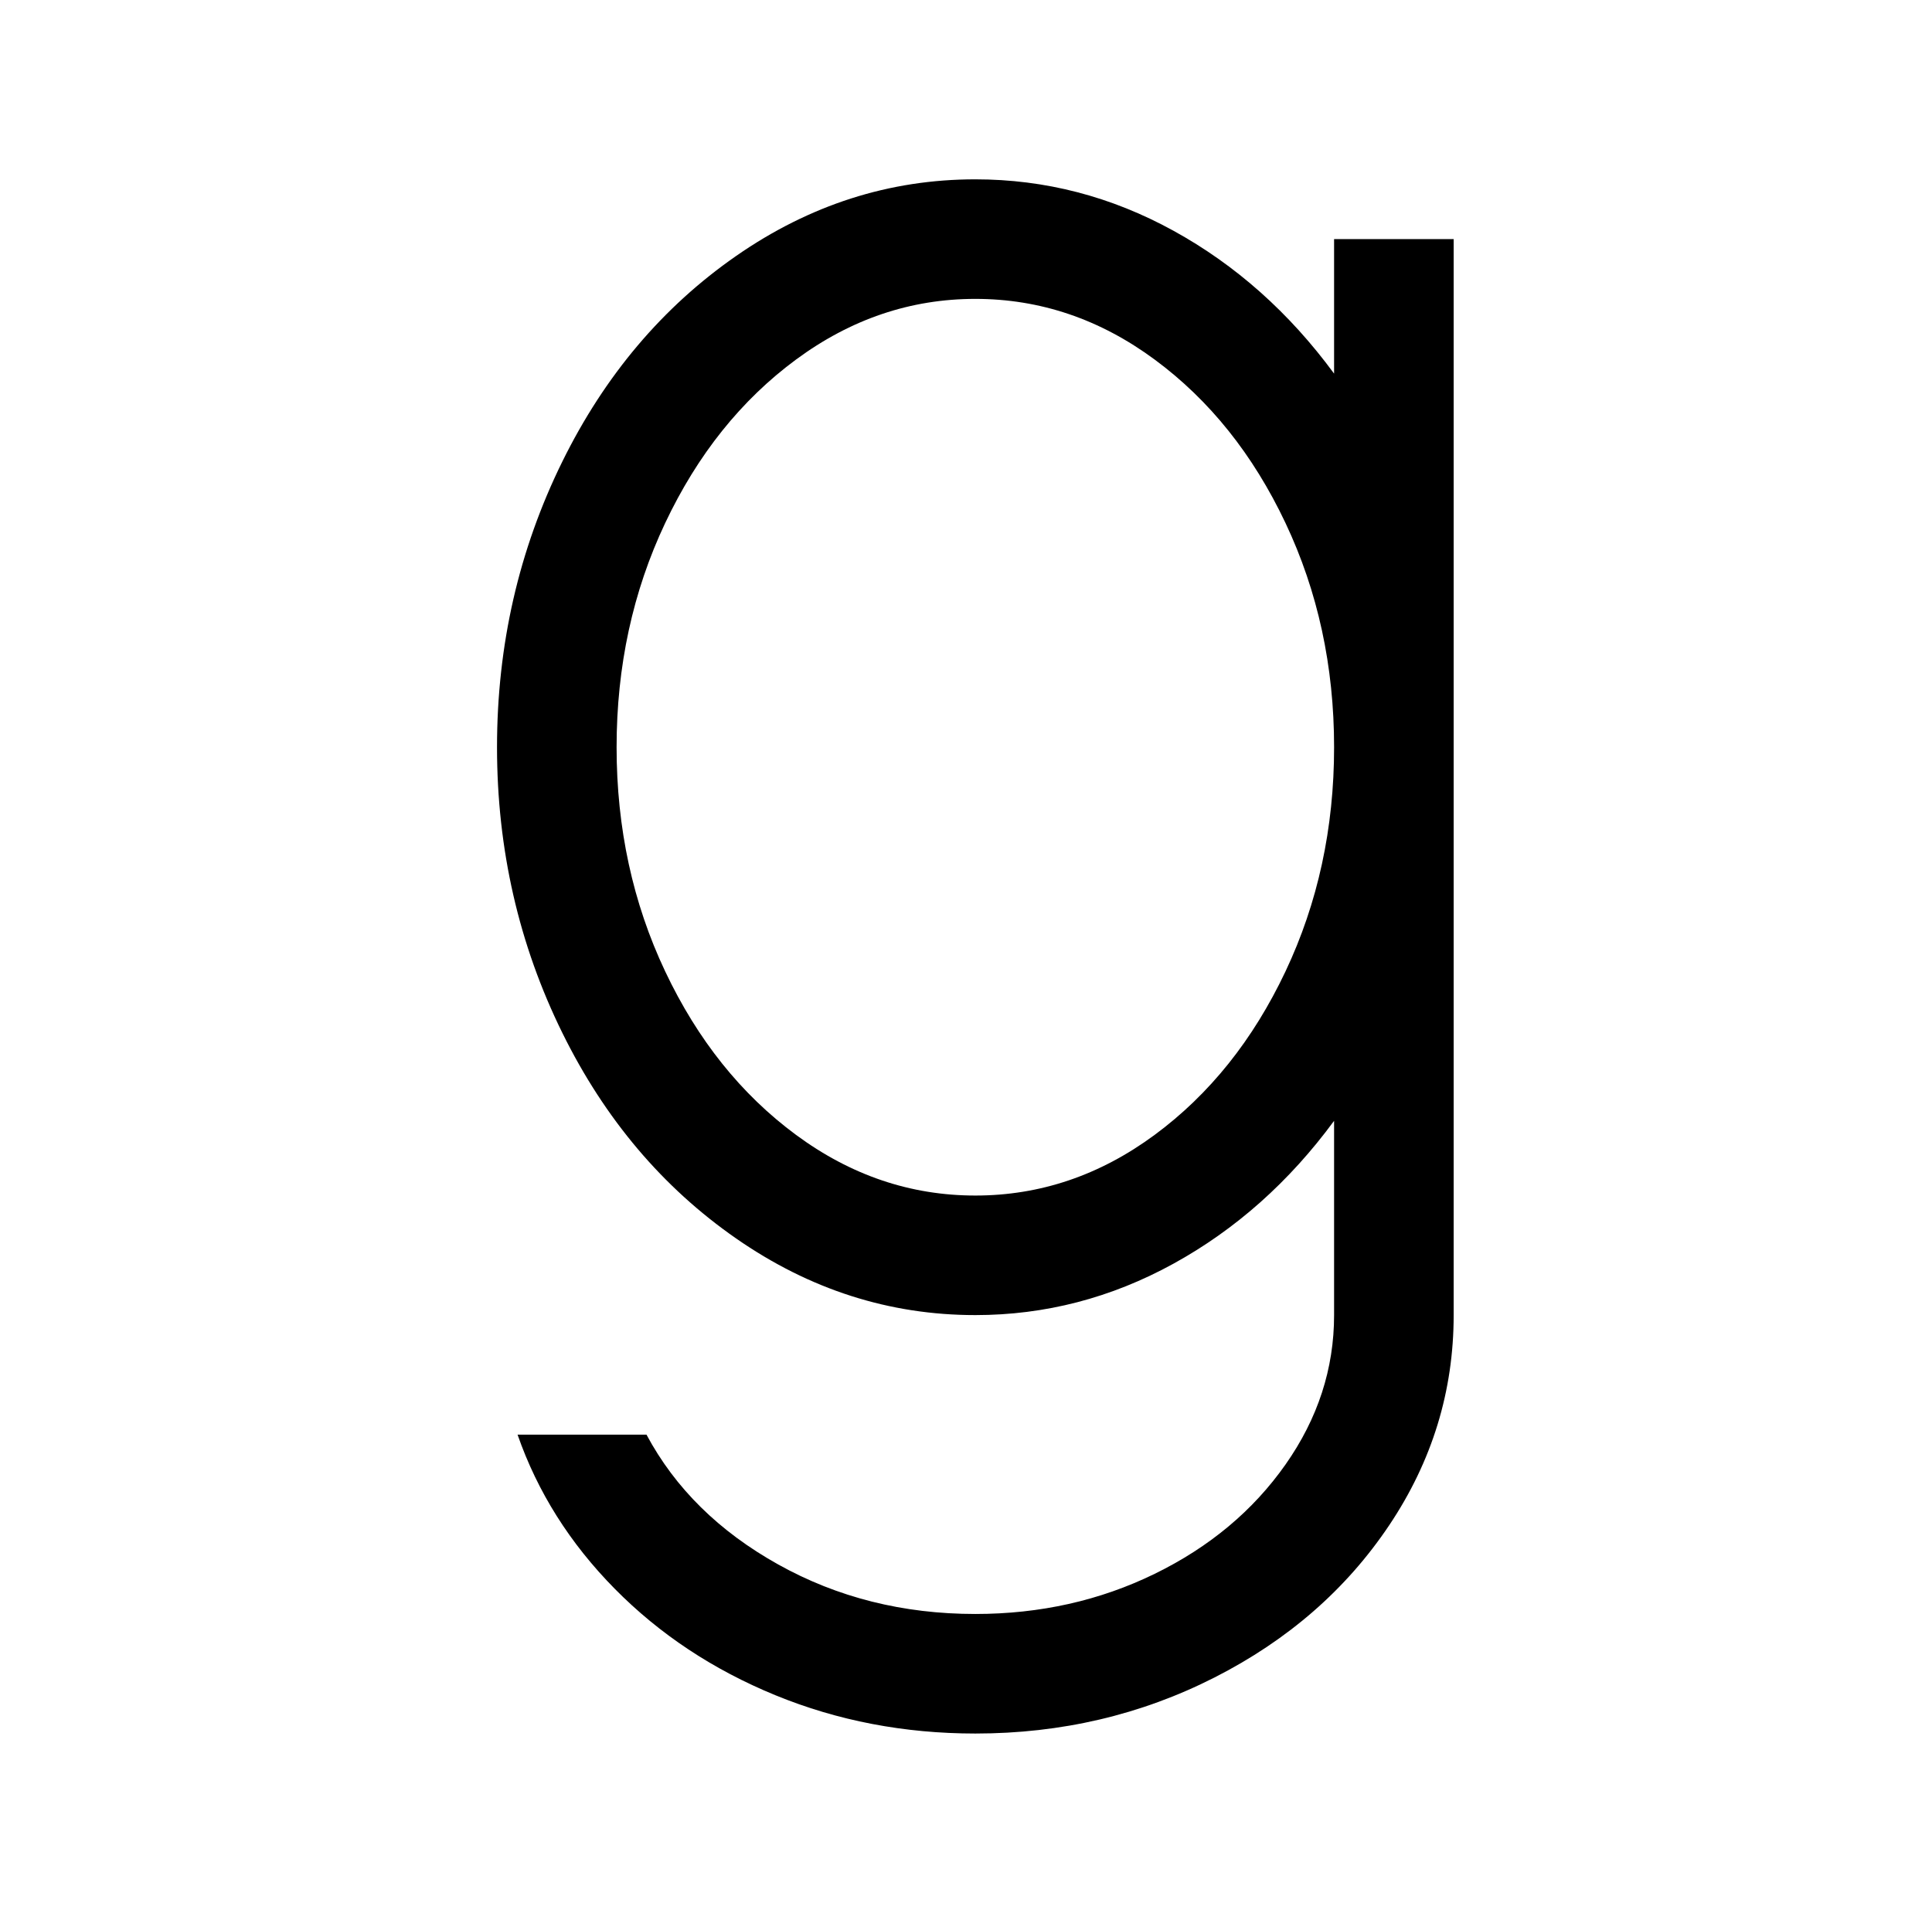
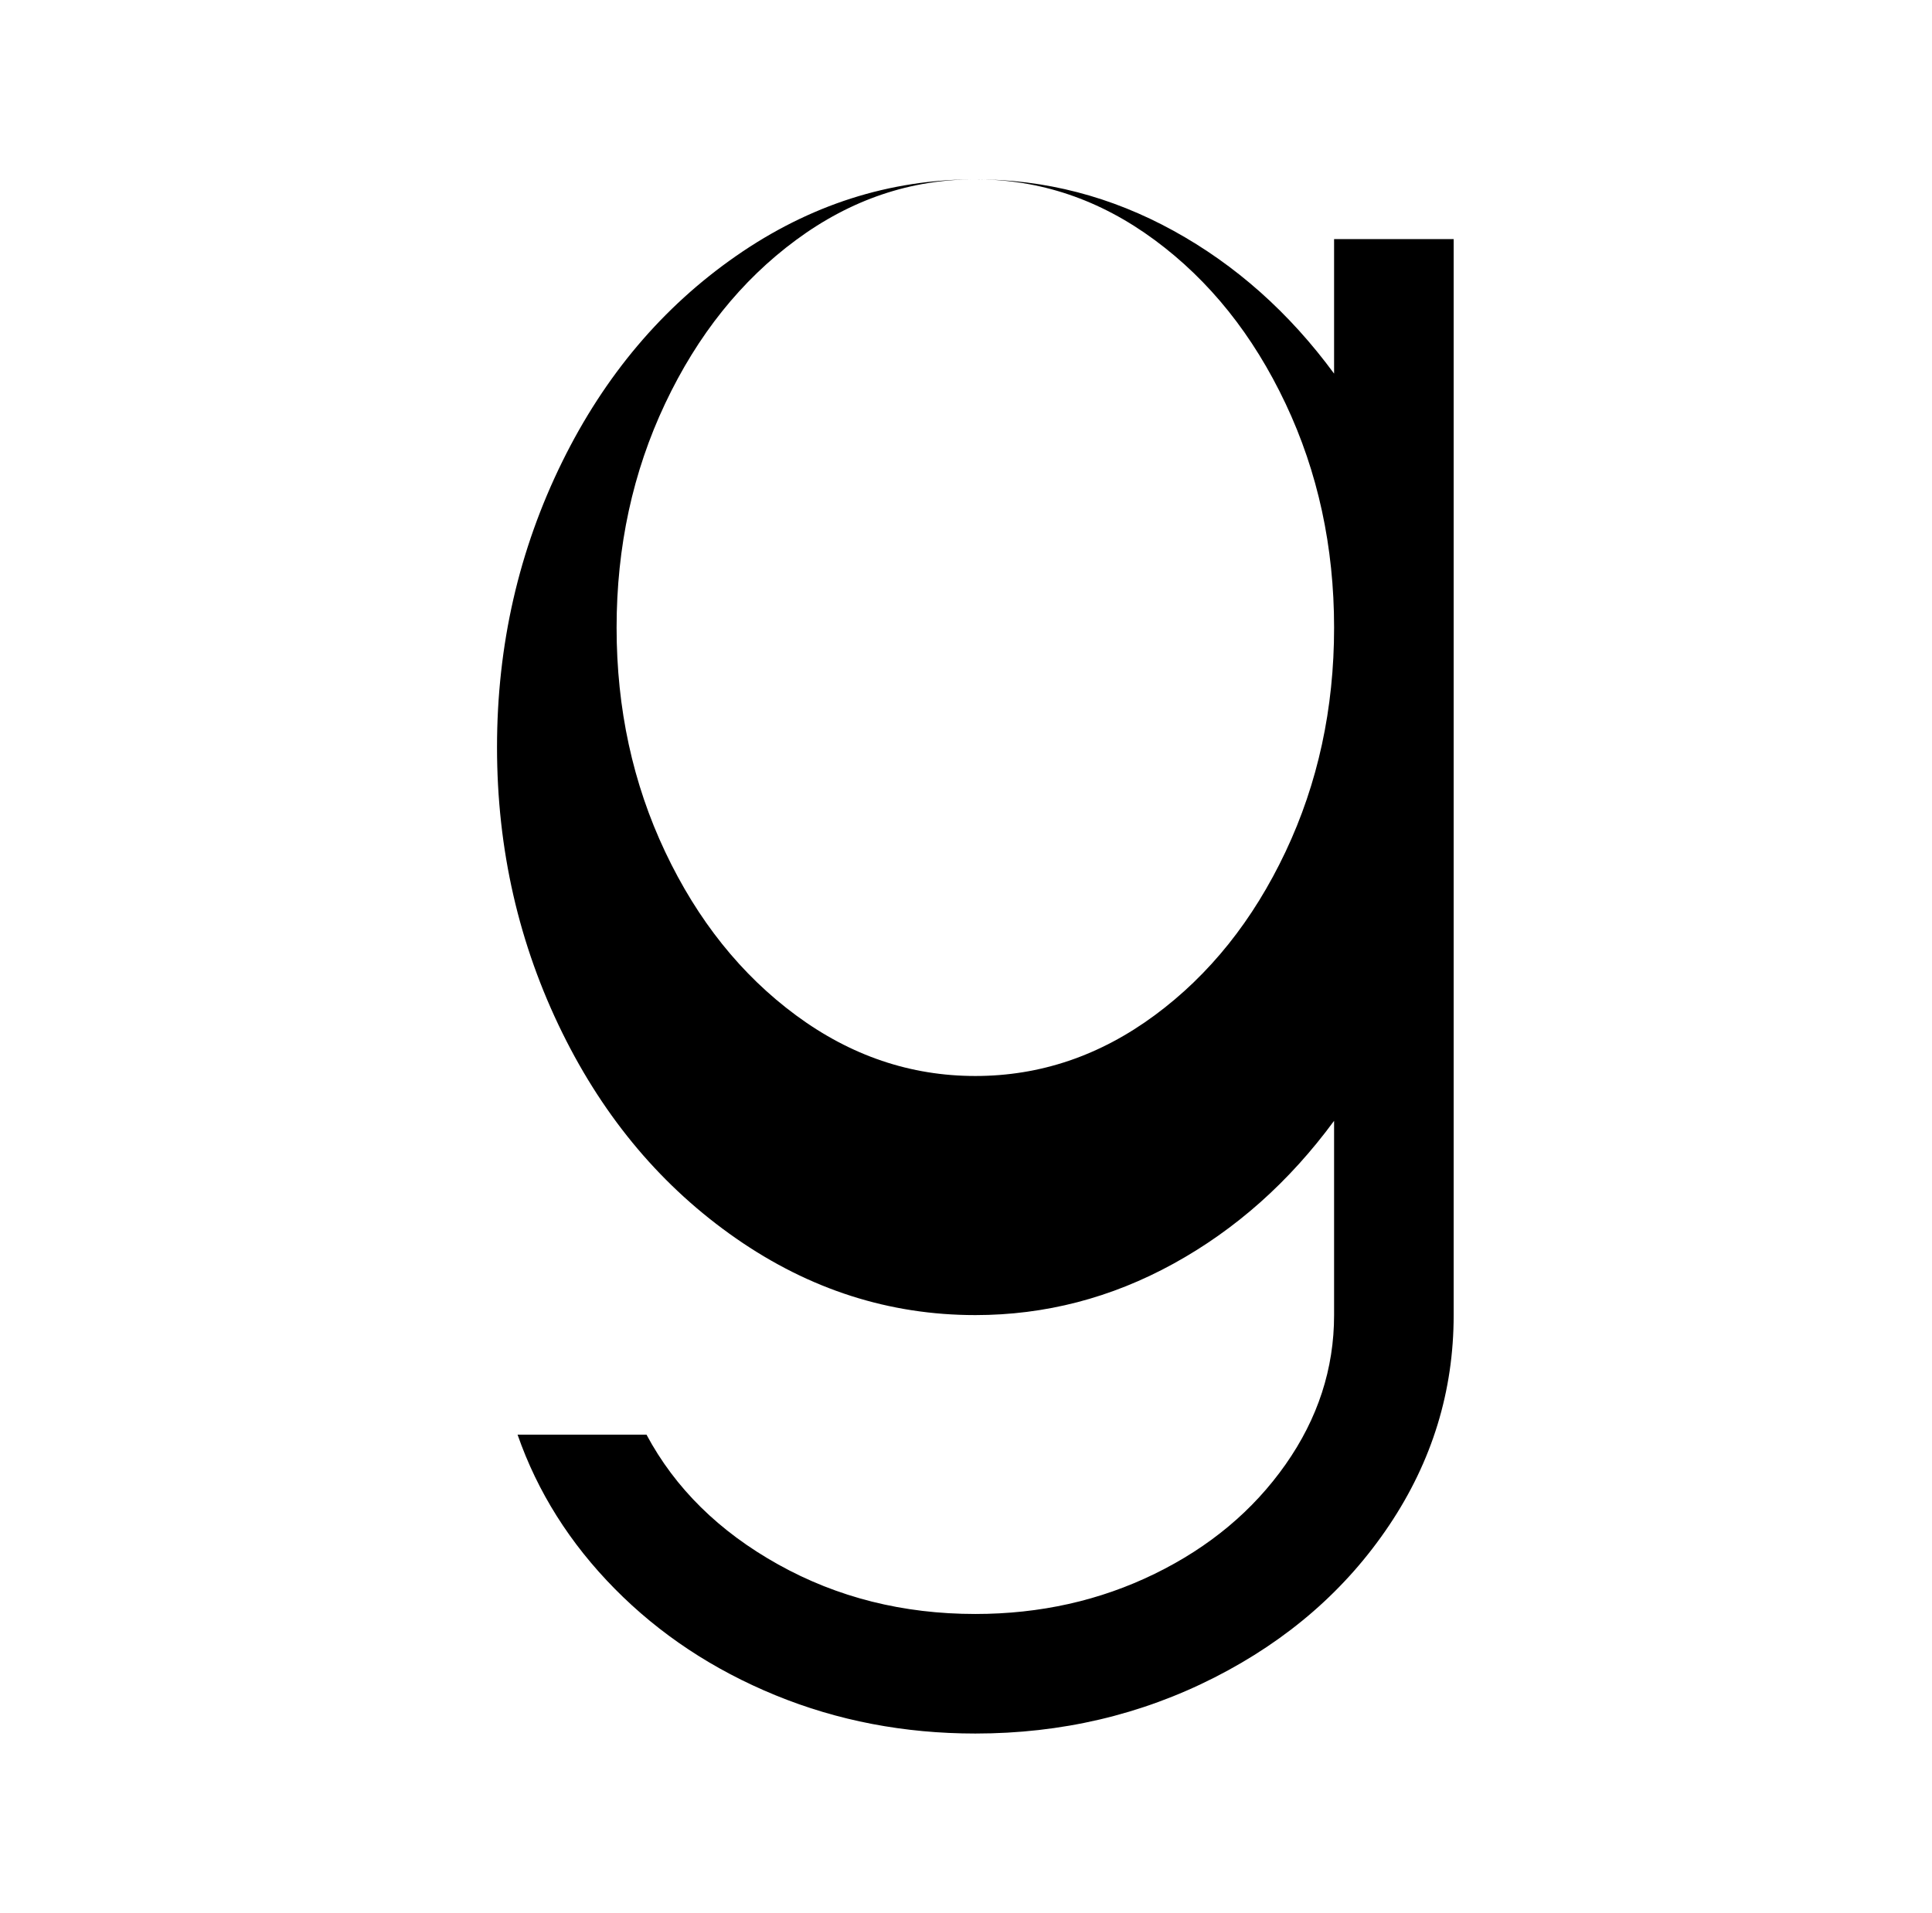
<svg xmlns="http://www.w3.org/2000/svg" version="1.1" viewBox="-10 0 1034 1024">
-   <path fill="currentColor" d="M512 96q-69 0 -128 41t-93 110q-35 71 -35 153t35 153q34 69 93 110t128 41q56 0 106 -27.5t86 -76.5v104q0 43 -26 80t-70 58.5t-96 21.5q-58 0 -105.5 -26.5t-70.5 -69.5h-69q16 46 52 82.5t86 57t107 20.5q69 0 128 -30t93.5 -81.5t34.5 -112.5v-576h-64v72 q-36 -49 -86 -76.5t-106 -27.5zM512 160q52 0 96 32.5t70 87.5t26 120t-26 120t-70 87.5t-96 32.5t-96 -32.5t-70 -87.5t-26 -120t26 -120t70 -87.5t96 -32.5z" />
+   <path fill="currentColor" d="M512 96q-69 0 -128 41t-93 110q-35 71 -35 153t35 153q34 69 93 110t128 41q56 0 106 -27.5t86 -76.5v104q0 43 -26 80t-70 58.5t-96 21.5q-58 0 -105.5 -26.5t-70.5 -69.5h-69q16 46 52 82.5t86 57t107 20.5q69 0 128 -30t93.5 -81.5t34.5 -112.5v-576h-64v72 q-36 -49 -86 -76.5t-106 -27.5zq52 0 96 32.5t70 87.5t26 120t-26 120t-70 87.5t-96 32.5t-96 -32.5t-70 -87.5t-26 -120t26 -120t70 -87.5t96 -32.5z" />
</svg>